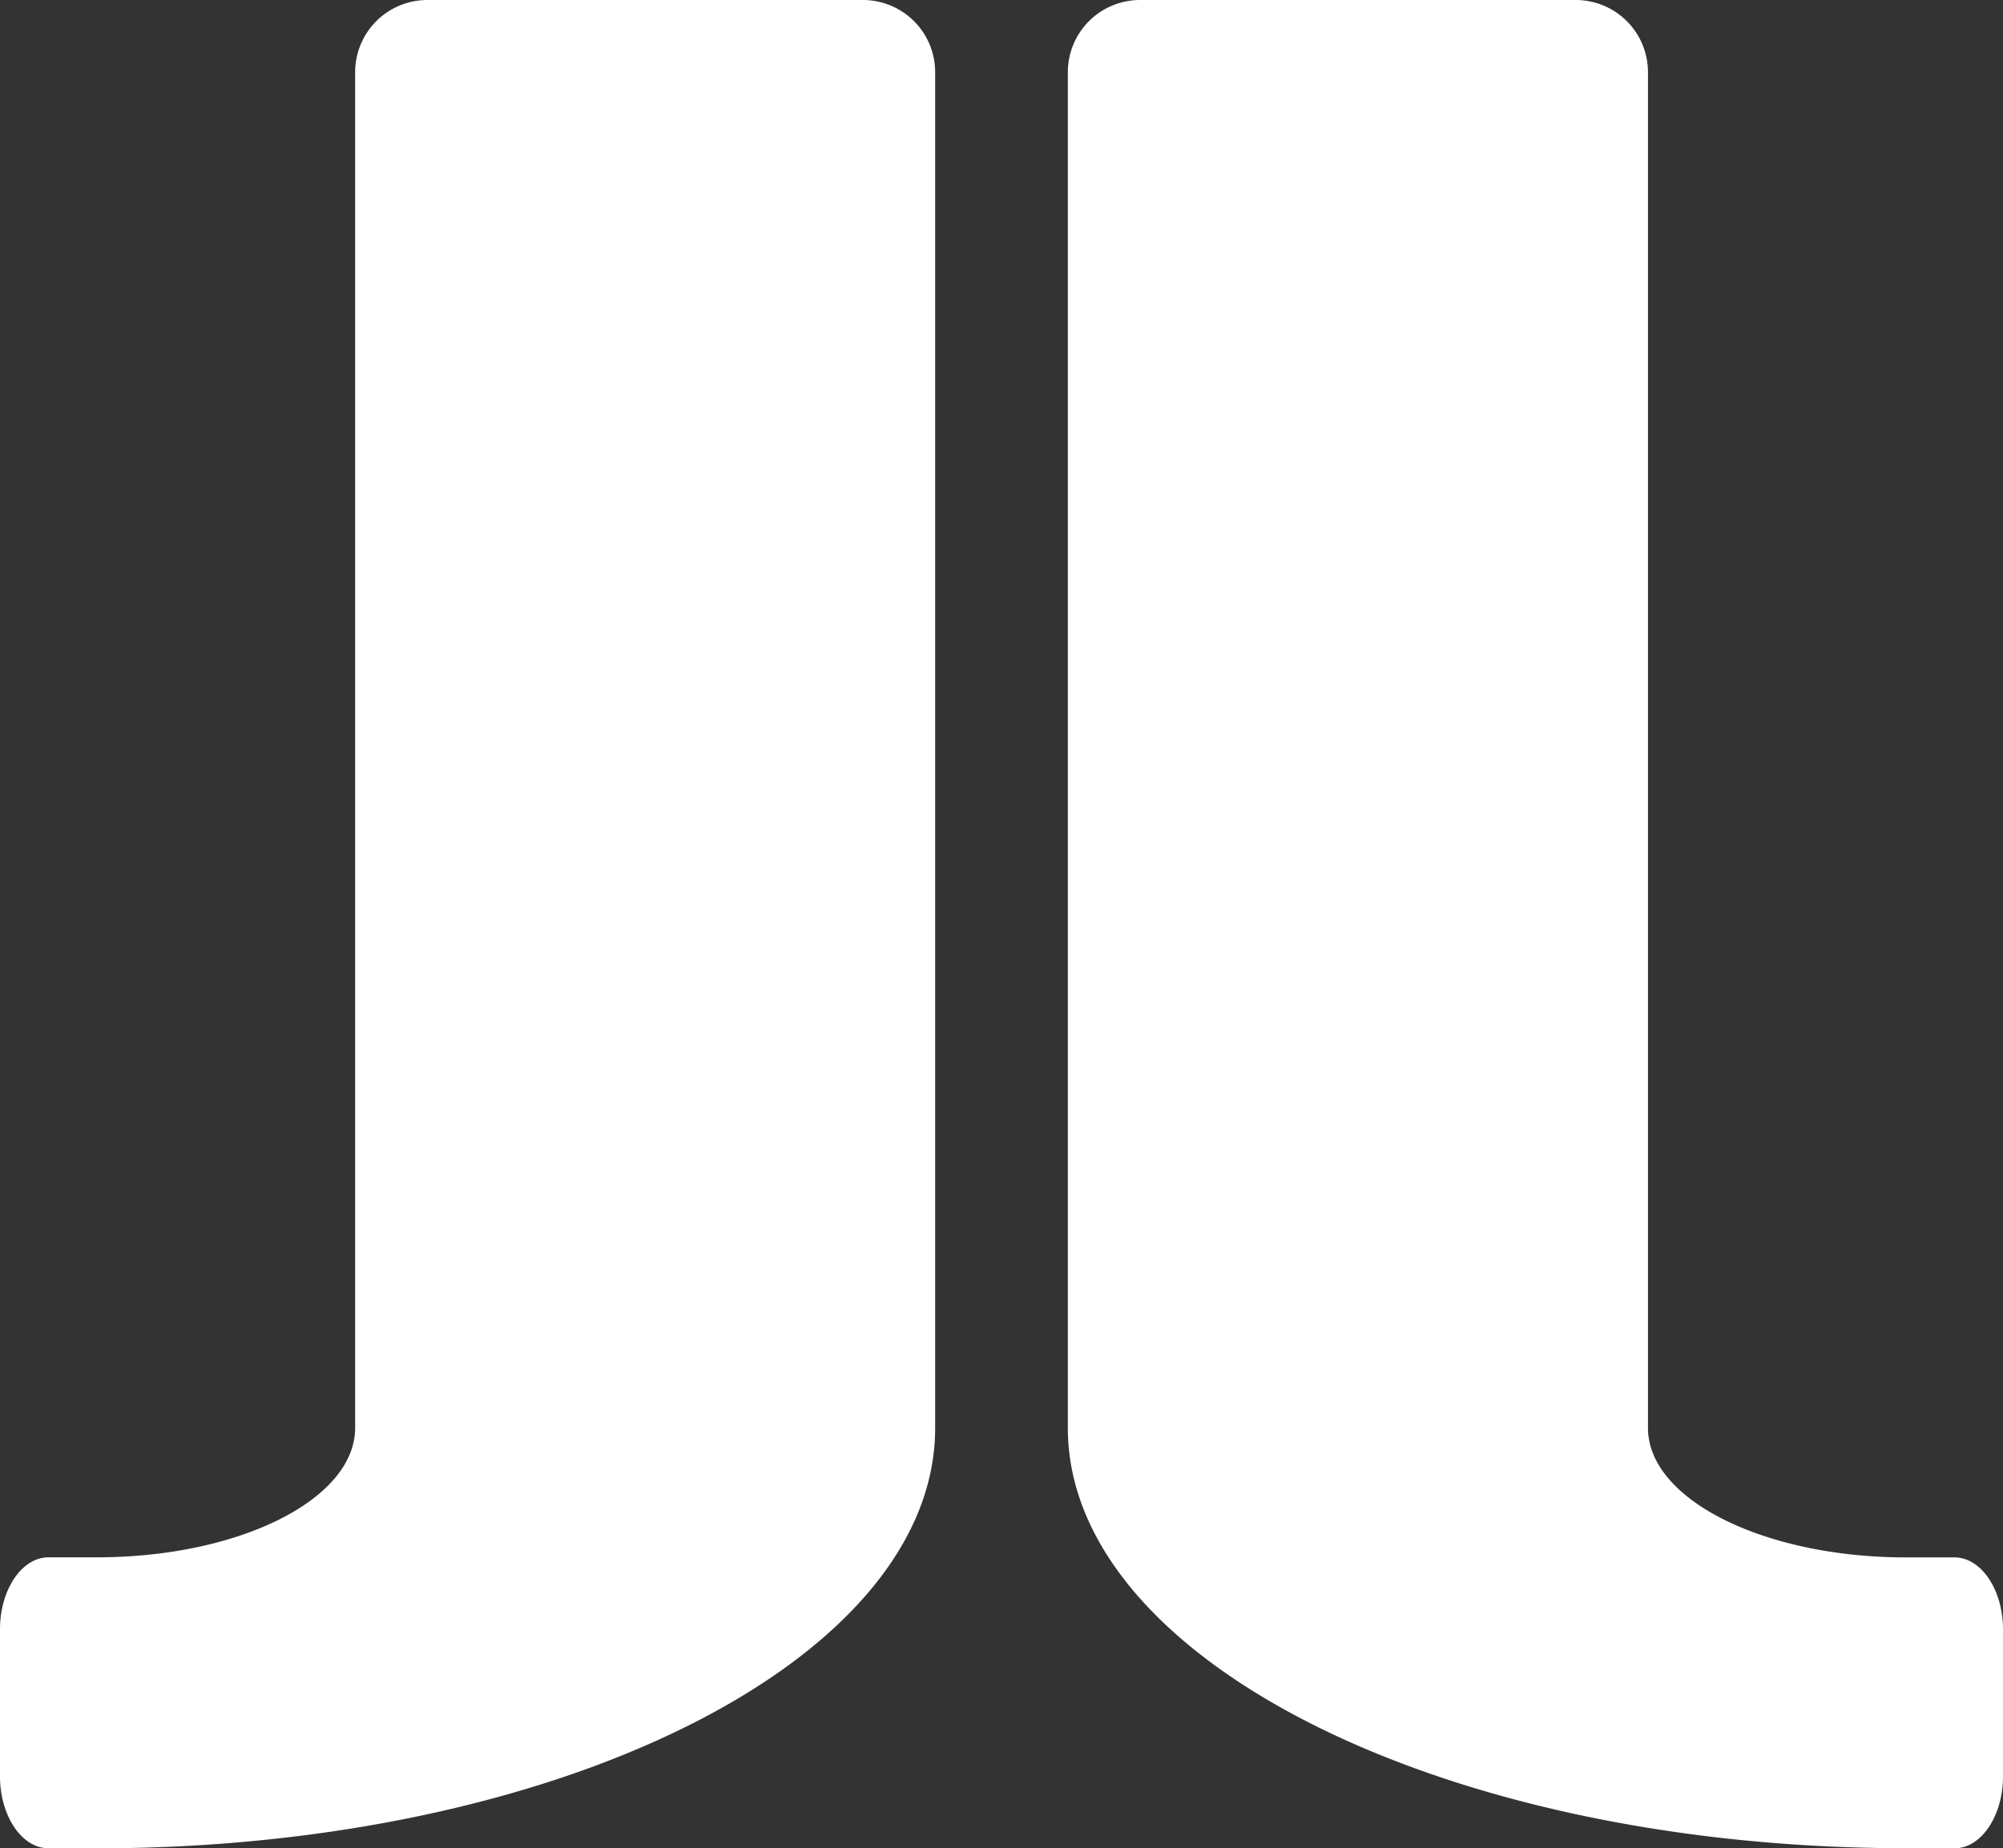
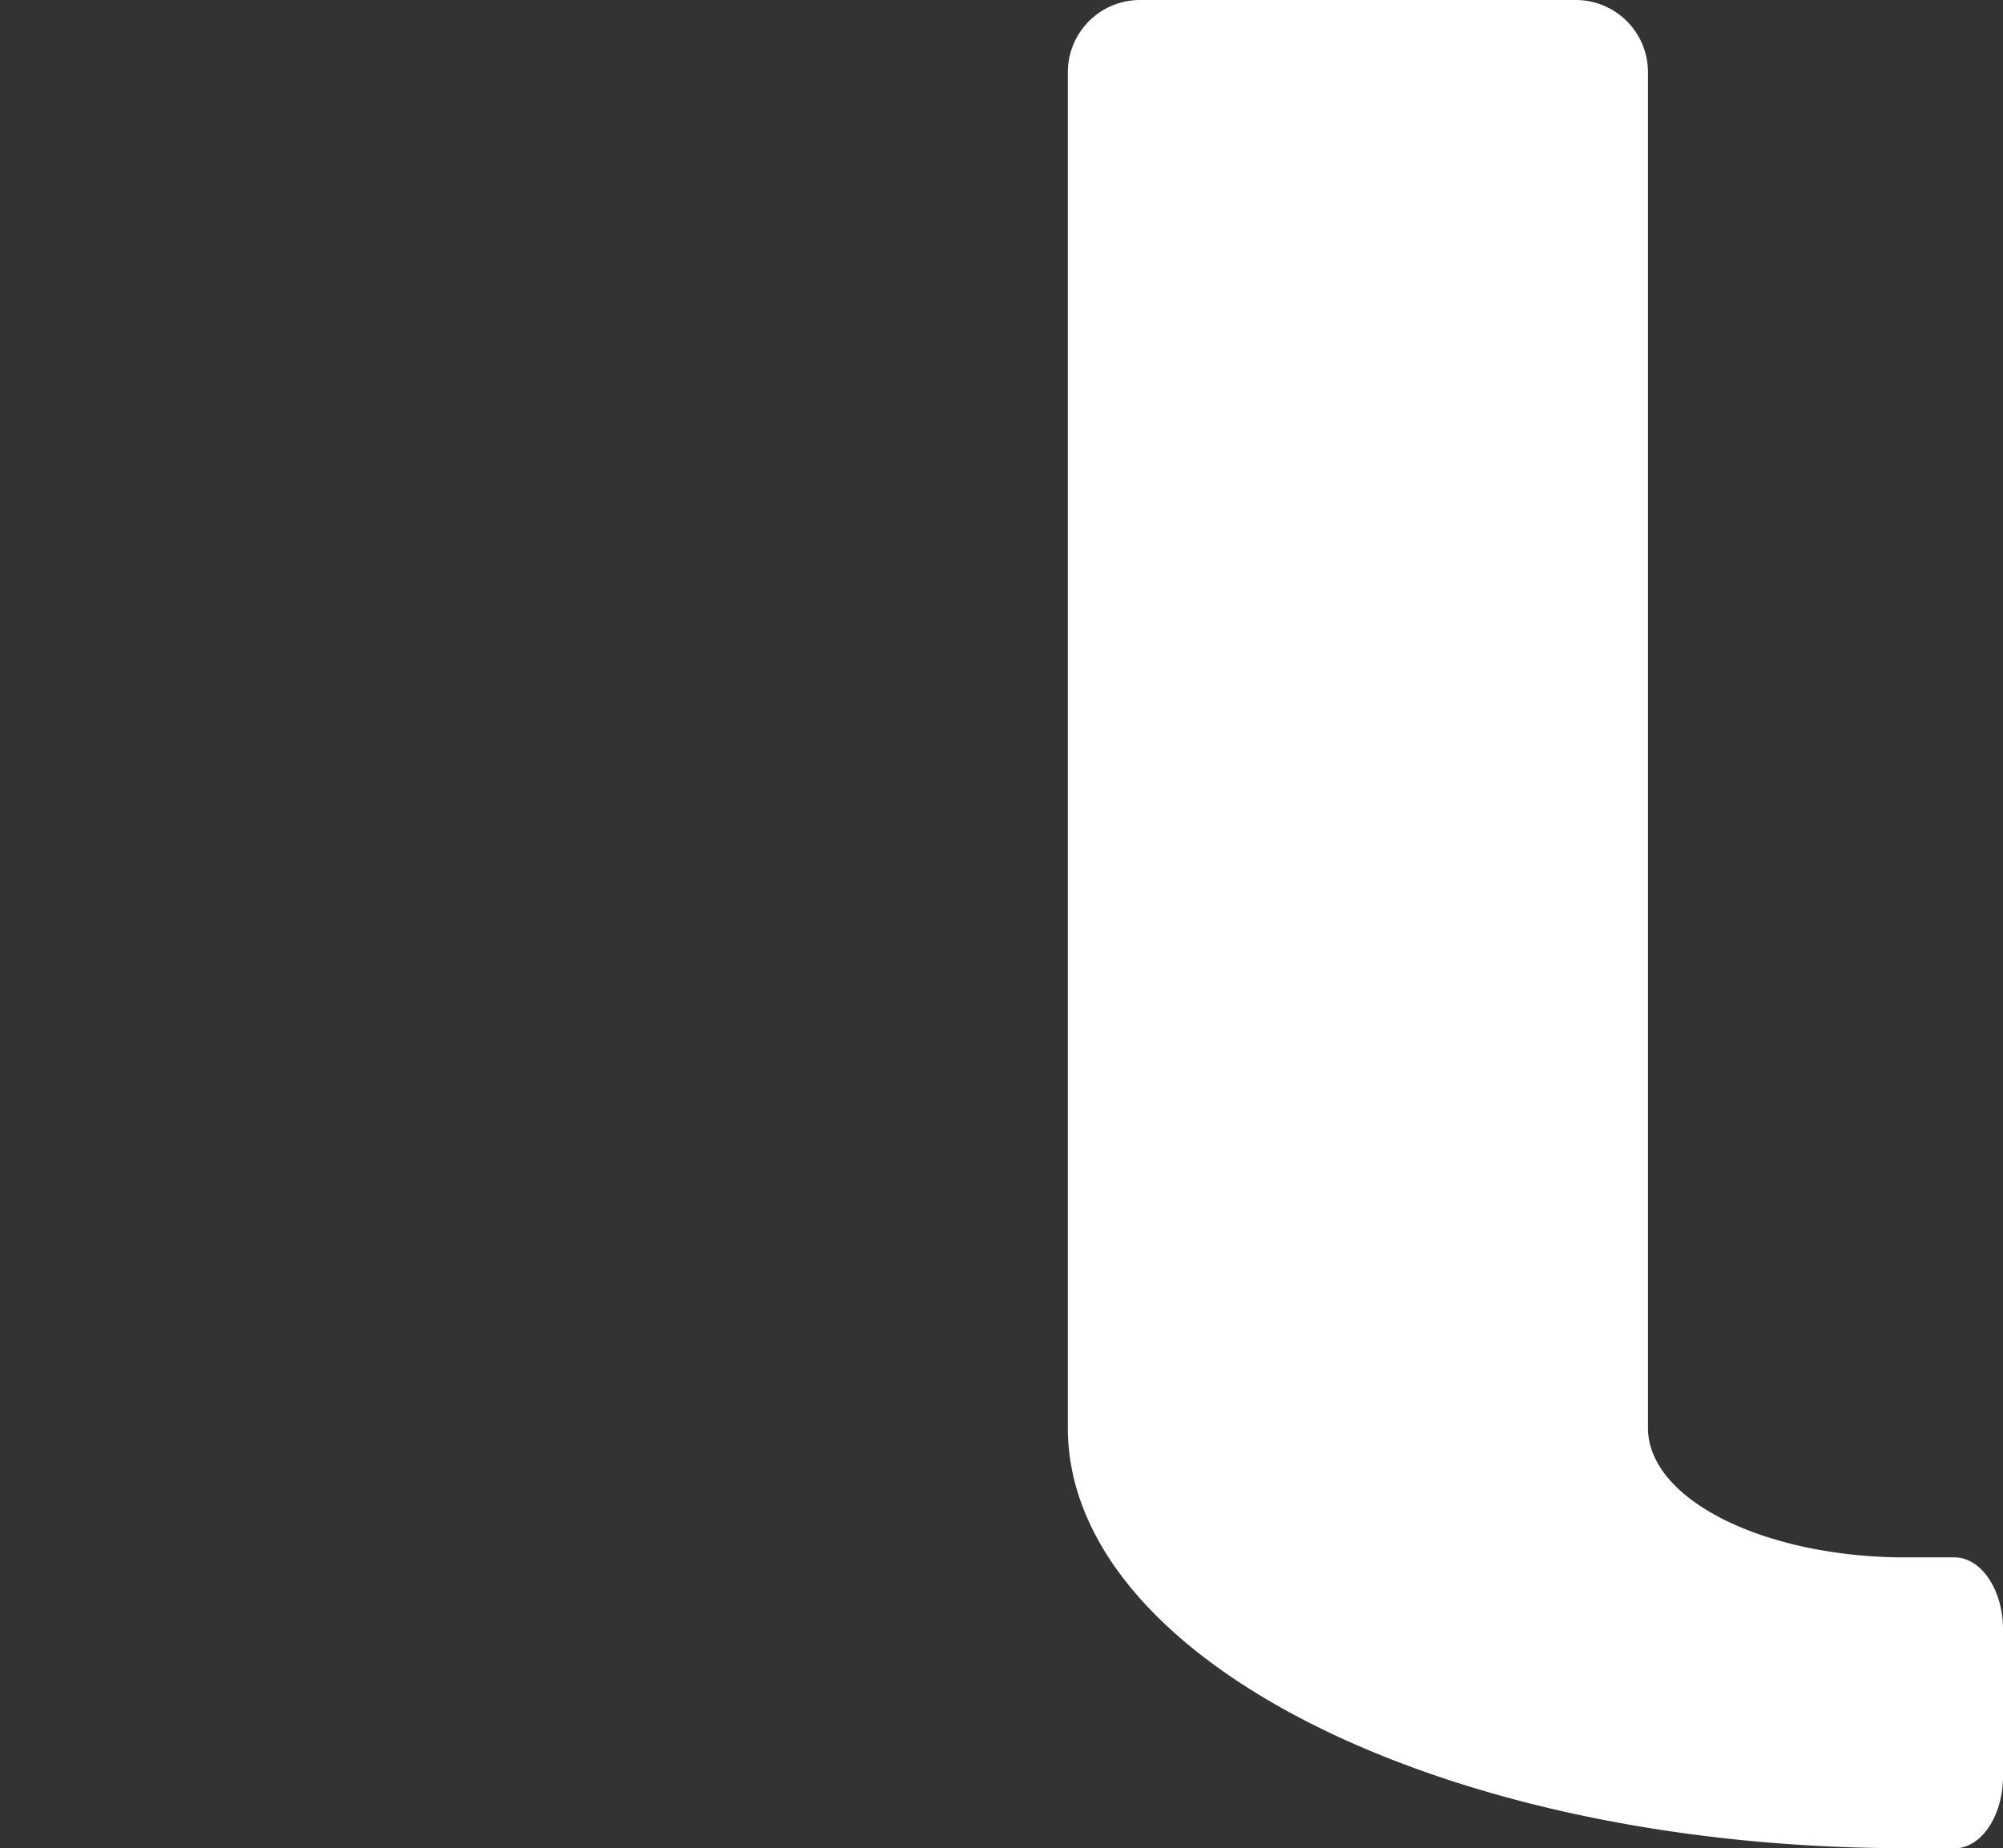
<svg xmlns="http://www.w3.org/2000/svg" width="63.781" height="58.864" viewBox="0 0 63.781 58.864">
  <rect x="0" y="0" width="63.781" height="58.864" fill="#333333" stroke="none" />
  <g id="グループ_238" data-name="グループ 238" transform="translate(0 -189.717)">
-     <path id="パス_116" data-name="パス 116" d="M3.085,274.7c14.717,0,26.693-6.006,26.693-13.388V218.123a2.3,2.3,0,0,0-2.291-2.291H13.6a2.3,2.3,0,0,0-2.291,2.291v43.185c0,2.274-3.687,4.123-8.22,4.123H1.543c-.848,0-1.543,1.032-1.543,2.292v4.683c0,1.26.694,2.291,1.543,2.291Z" transform="translate(0 -26.115)" fill="#fff" />
    <path id="パス_117" data-name="パス 117" d="M66.919,274.7c.848,0,1.543-1.031,1.543-2.291v-4.683c0-1.26-.694-2.292-1.543-2.292H65.377c-4.533,0-8.22-1.849-8.22-4.123V218.123a2.3,2.3,0,0,0-2.291-2.291H40.975a2.3,2.3,0,0,0-2.291,2.291v43.185c0,7.382,11.976,13.388,26.693,13.388Z" transform="translate(-4.681 -26.115)" fill="#fff" />
  </g>
</svg>